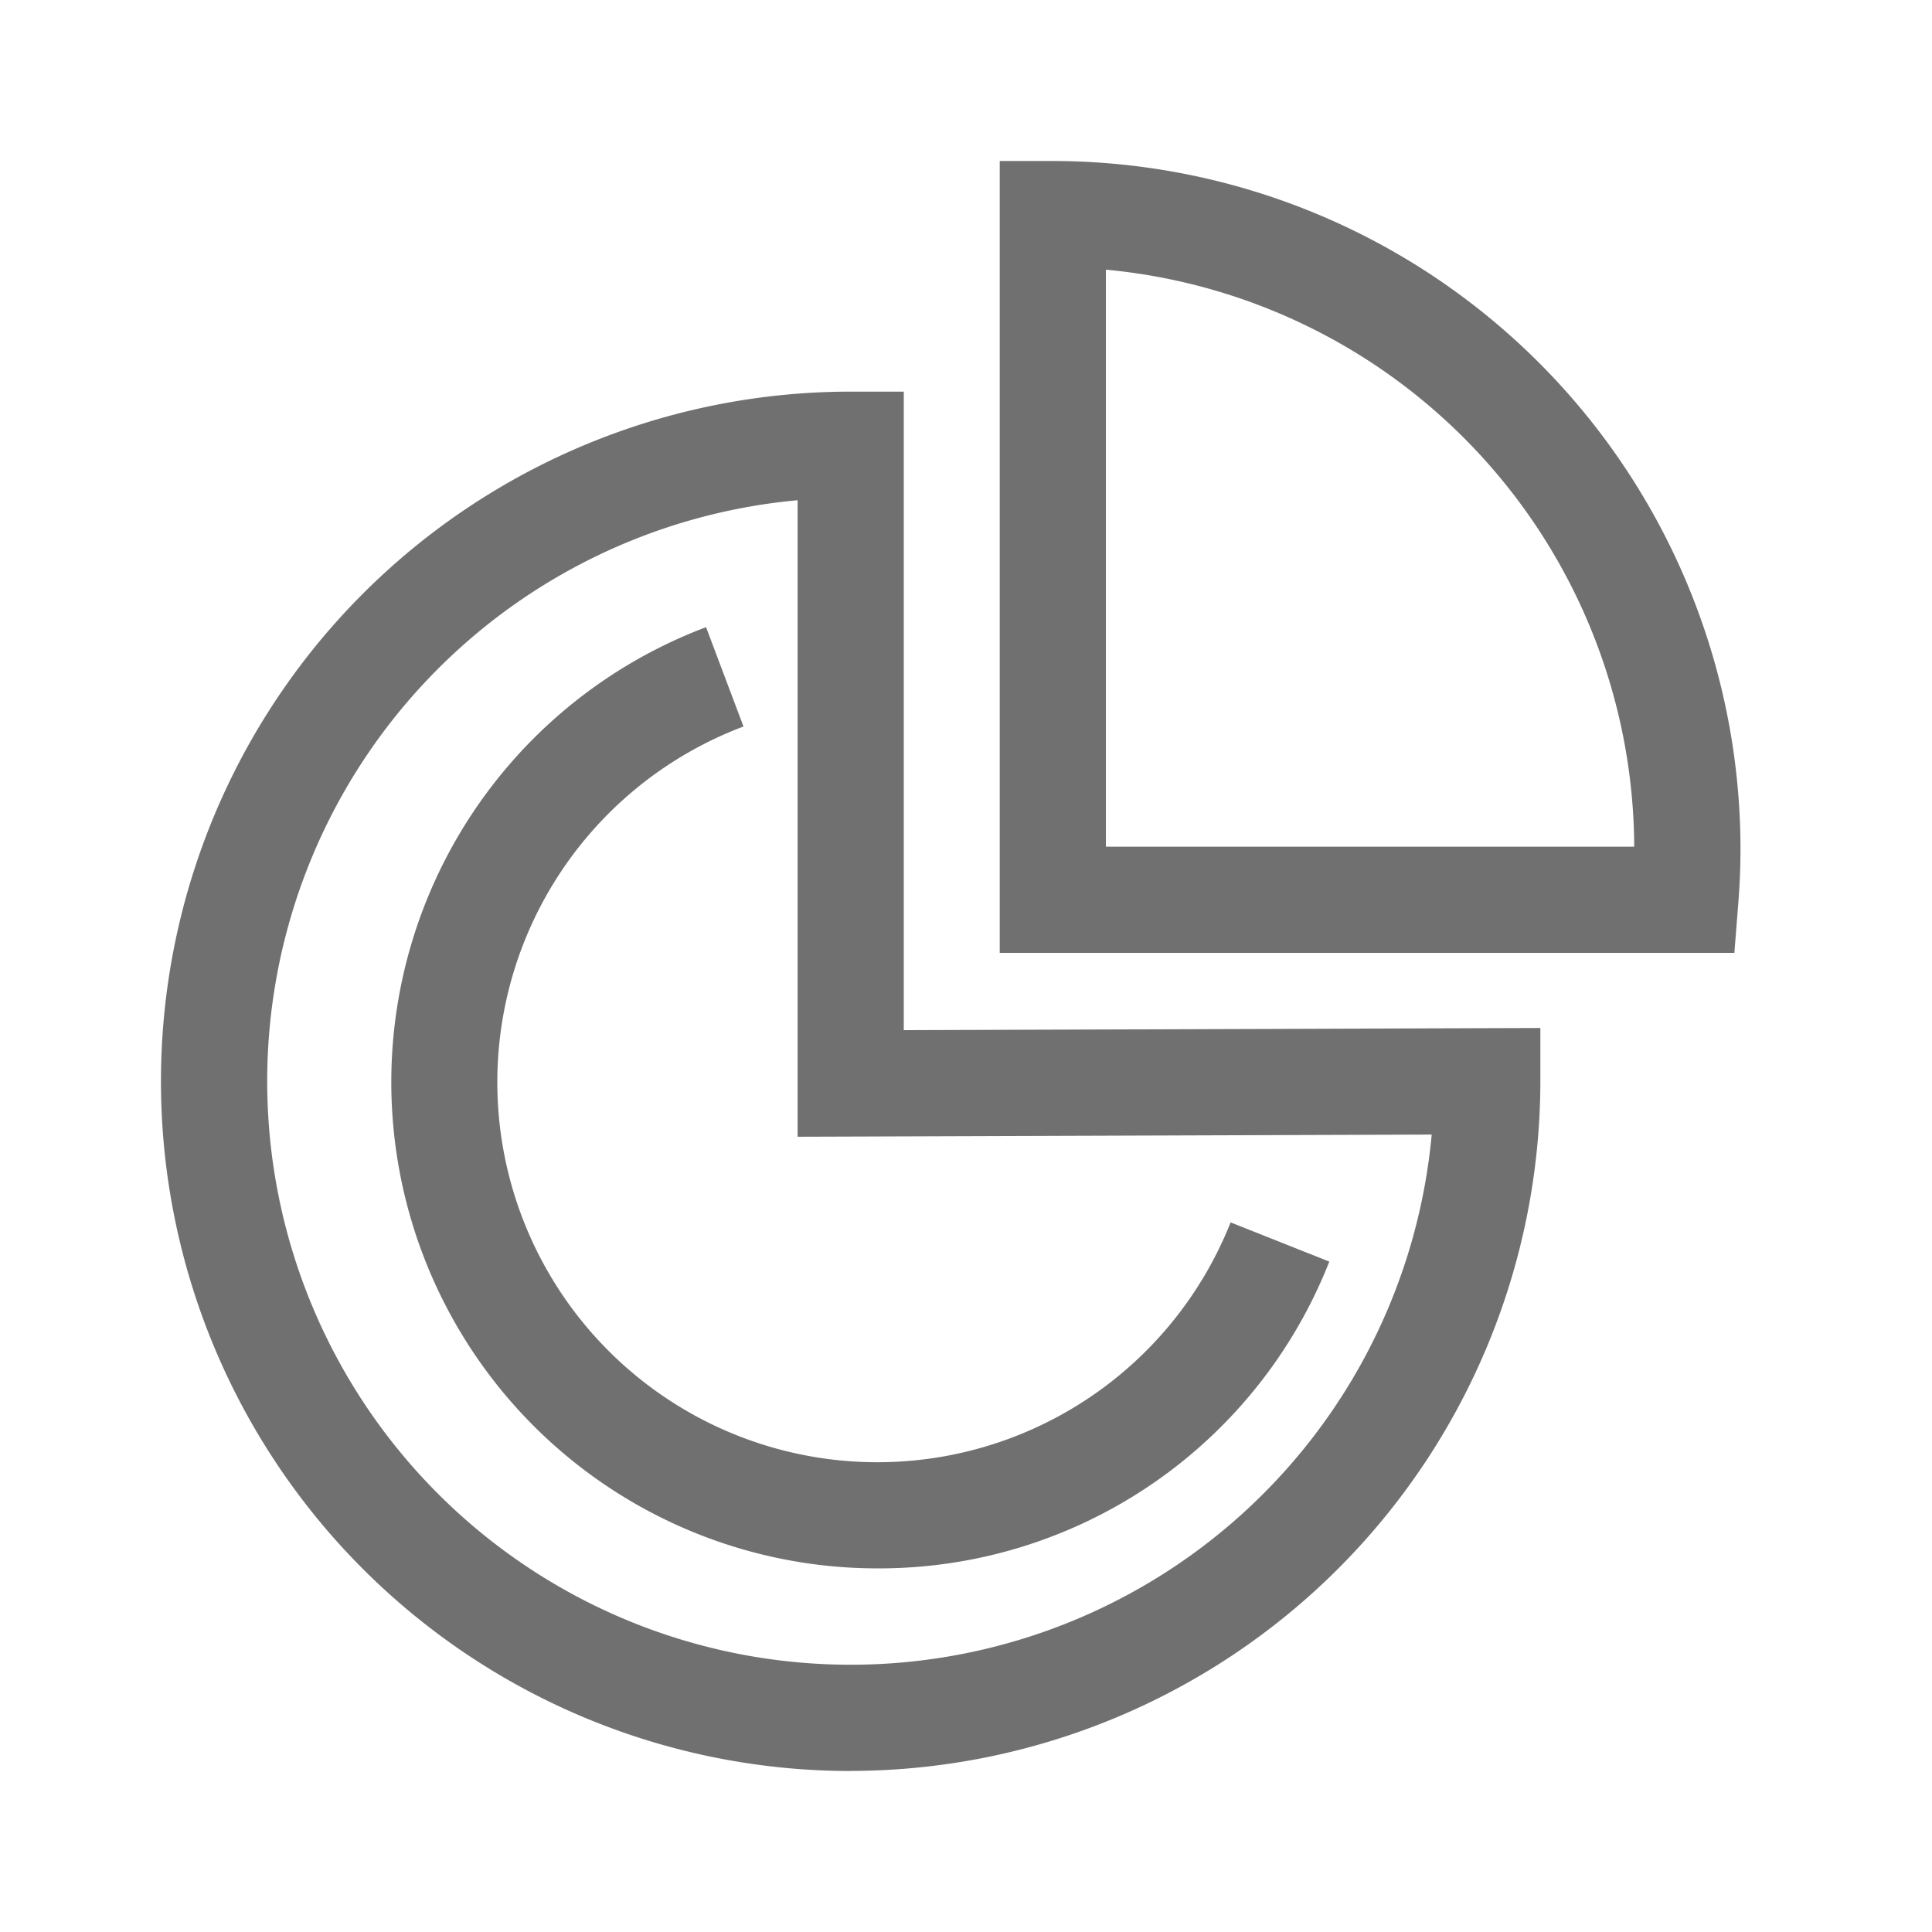
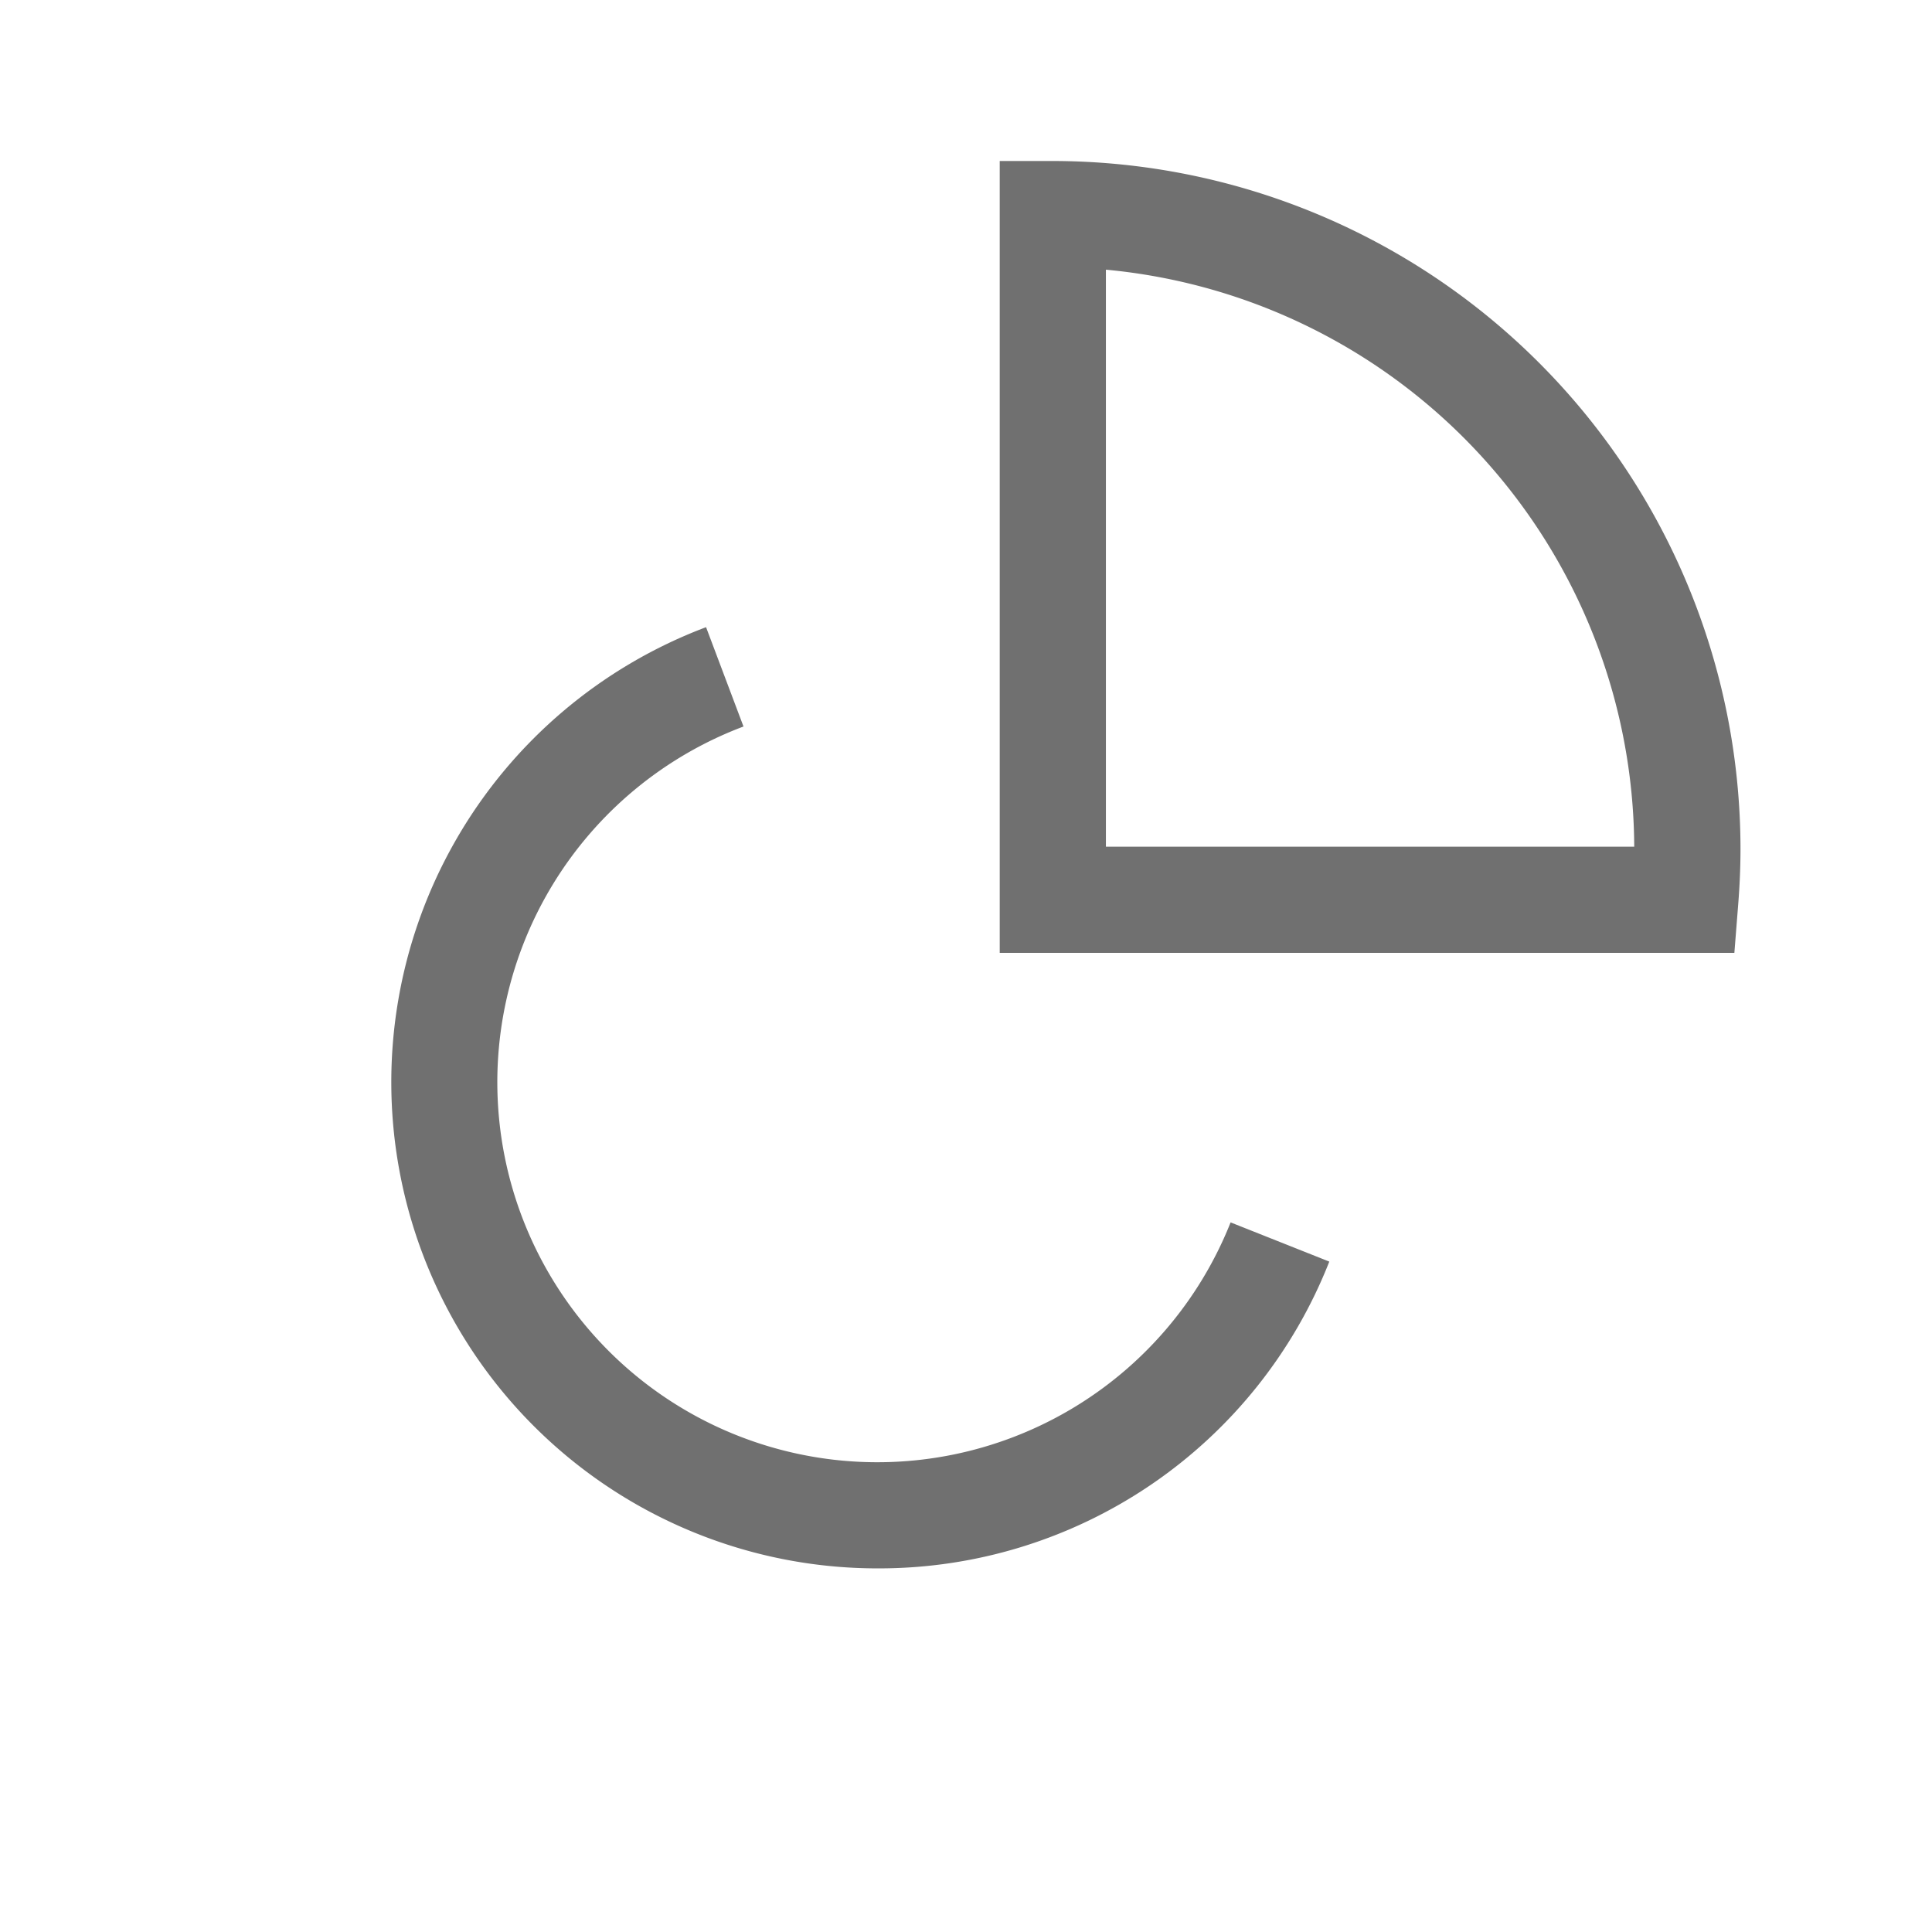
<svg xmlns="http://www.w3.org/2000/svg" width="24" height="24" viewBox="0 0 24 24">
  <defs>
    <clipPath id="clip-path">
      <rect id="Rectangle_10684" data-name="Rectangle 10684" width="19.62" height="20" fill="#707070" />
    </clipPath>
  </defs>
  <g id="Group_19532" data-name="Group 19532" transform="translate(23406 10847)">
-     <rect id="Rectangle_10716" data-name="Rectangle 10716" width="24" height="24" transform="translate(-23406 -10847)" fill="#fff" opacity="0" />
    <g id="Group_19507" data-name="Group 19507" transform="translate(-23404 -10845)">
      <g id="Group_19482" data-name="Group 19482" transform="translate(0 0)" clip-path="url(#clip-path)">
-         <path id="Path_23087" data-name="Path 23087" d="M8.567,23.649a8.567,8.567,0,1,1,0-17.135h.66v7.932l7.908-.027v.662a8.577,8.577,0,0,1-8.567,8.567M7.908,7.863a7.248,7.248,0,1,0,7.877,7.88l-7.877.027Z" transform="translate(0 -3.649)" fill="#707070" />
        <path id="Path_23088" data-name="Path 23088" d="M12.54,24.859a6.04,6.04,0,0,1-2.127-11.692l.465,1.234a4.721,4.721,0,1,0,6.051,6.16l1.226.487a6.01,6.01,0,0,1-5.614,3.811" transform="translate(-3.642 -7.376)" fill="#707070" />
        <path id="Path_23089" data-name="Path 23089" d="M32.814,9.837H23.688V0h.66A8.551,8.551,0,0,1,32.89,8.541c0,.232-.01.461-.028.688ZM25.007,8.518H31.57a7.233,7.233,0,0,0-6.563-7.168Z" transform="translate(-13.269 0)" fill="#707070" />
      </g>
    </g>
  </g>
</svg>